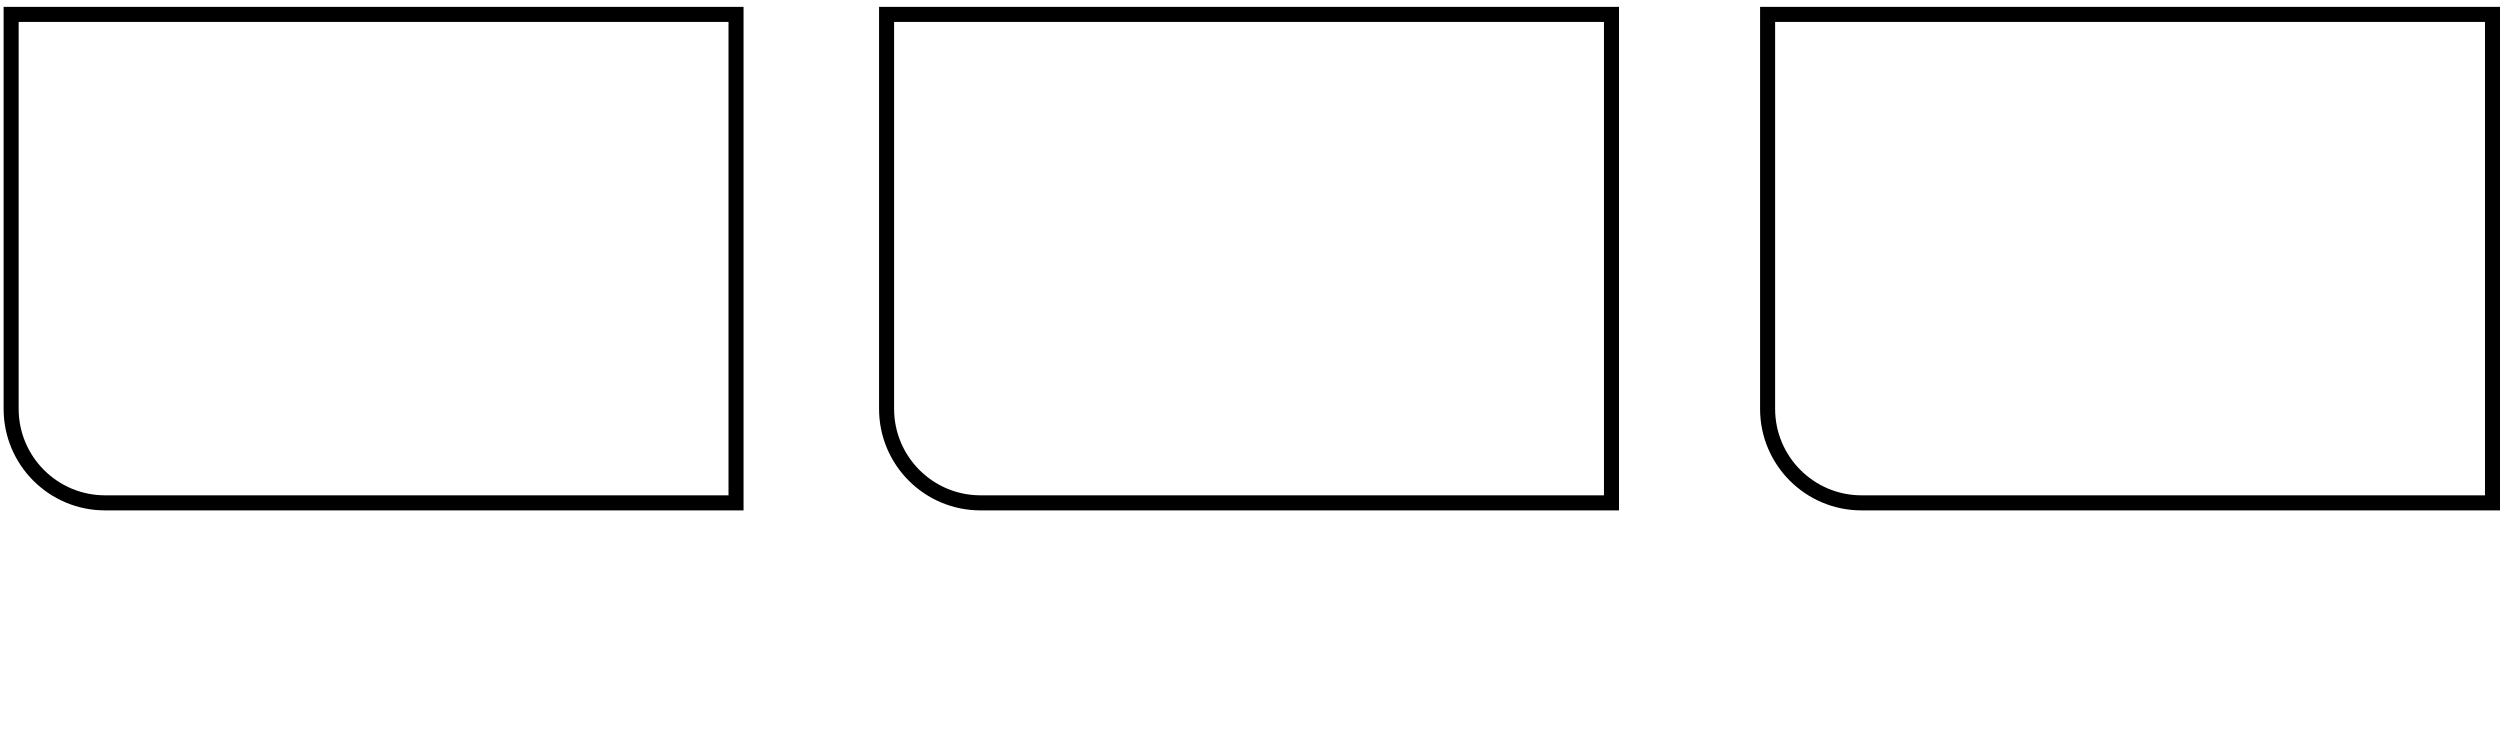
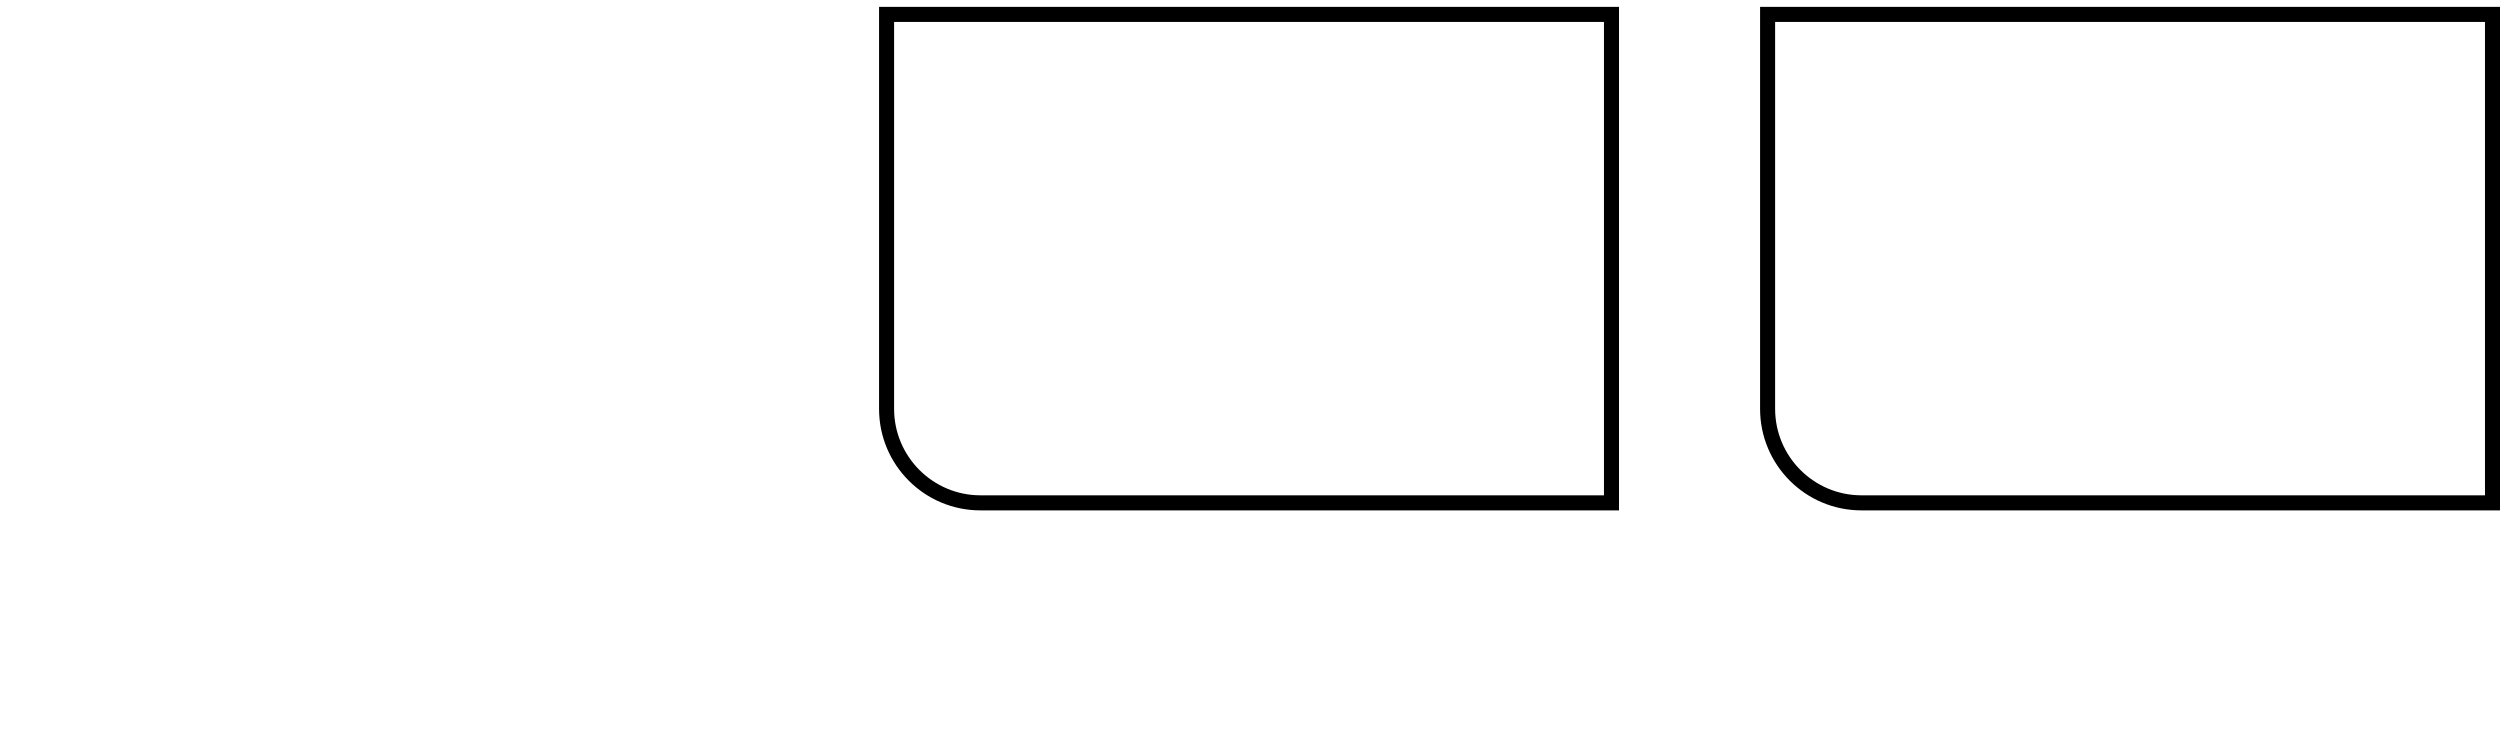
<svg xmlns="http://www.w3.org/2000/svg" width="308px" height="93px">
  <defs>
    <filter id="Filter_0">
      <feFlood flood-color="rgb(255, 255, 255)" flood-opacity="1" result="floodOut" />
      <feComposite operator="atop" in="floodOut" in2="SourceGraphic" result="compOut" />
      <feBlend mode="normal" in="compOut" in2="SourceGraphic" />
    </filter>
    <filter id="Filter_1">
      <feFlood flood-color="rgb(255, 255, 255)" flood-opacity="1" result="floodOut" />
      <feComposite operator="atop" in="floodOut" in2="SourceGraphic" result="compOut" />
      <feBlend mode="normal" in="compOut" in2="SourceGraphic" />
    </filter>
    <filter id="Filter_2">
      <feFlood flood-color="rgb(255, 255, 255)" flood-opacity="1" result="floodOut" />
      <feComposite operator="atop" in="floodOut" in2="SourceGraphic" result="compOut" />
      <feBlend mode="normal" in="compOut" in2="SourceGraphic" />
    </filter>
  </defs>
  <path fill-rule="evenodd" fill="rgb(255, 255, 255)" d="M73.150,91.267 C73.114,91.303 73.077,91.340 73.041,91.377 C72.601,91.924 72.308,92.306 72.162,92.525 C68.938,90.775 67.070,88.242 66.558,84.924 C66.044,88.132 64.141,90.721 60.844,92.689 C60.770,92.580 60.642,92.416 60.460,92.197 C60.203,91.869 60.038,91.631 59.965,91.486 C63.481,89.554 65.385,86.747 65.679,83.064 C65.752,82.226 65.789,81.132 65.789,79.783 L67.217,79.783 L67.162,81.697 C67.528,86.474 69.525,89.664 73.150,91.267 ZM54.471,87.439 C54.397,87.476 54.270,87.549 54.087,87.658 C53.903,87.732 53.757,87.804 53.647,87.877 C53.867,88.533 53.977,89.244 53.977,90.010 C54.013,91.760 53.318,92.635 51.889,92.635 C51.340,92.635 50.735,92.635 50.076,92.635 C50.039,92.488 49.984,92.270 49.911,91.978 C49.874,91.760 49.838,91.596 49.801,91.486 C50.021,91.486 50.314,91.504 50.681,91.541 C50.973,91.541 51.211,91.541 51.395,91.541 C52.347,91.613 52.786,91.103 52.713,90.010 C52.713,89.681 52.694,89.372 52.658,89.080 C51.010,90.502 48.940,91.613 46.450,92.416 C46.303,92.051 46.121,91.668 45.901,91.267 C48.428,90.611 50.589,89.517 52.384,87.986 C52.274,87.767 52.164,87.513 52.054,87.221 C50.516,88.388 48.684,89.281 46.560,89.900 C46.523,89.791 46.431,89.609 46.285,89.353 C46.176,89.135 46.084,88.971 46.011,88.861 C48.098,88.351 49.929,87.531 51.505,86.400 C51.468,86.291 51.376,86.146 51.230,85.963 C51.156,85.890 51.101,85.835 51.065,85.799 C49.747,86.492 48.244,87.075 46.560,87.549 C46.523,87.403 46.431,87.221 46.285,87.002 C46.176,86.747 46.084,86.564 46.011,86.455 C48.354,86.017 50.222,85.325 51.614,84.377 L48.098,84.377 L48.098,83.392 L56.889,83.392 L56.889,84.377 L53.373,84.377 C53.263,84.450 53.116,84.541 52.933,84.650 C52.566,84.906 52.274,85.088 52.054,85.197 C52.566,85.744 52.951,86.291 53.208,86.838 C54.636,86.255 55.973,85.599 57.218,84.869 L57.877,85.853 C57.108,86.218 56.320,86.601 55.515,87.002 C56.137,88.789 57.309,90.046 59.031,90.775 C58.775,91.103 58.500,91.467 58.207,91.869 C56.375,90.885 55.131,89.408 54.471,87.439 ZM57.383,82.135 L47.549,82.135 L47.549,83.611 L46.230,83.611 L46.230,81.096 L52.109,81.096 L51.505,79.674 L52.933,79.455 C53.153,79.892 53.354,80.421 53.537,81.041 L53.427,81.096 L58.647,81.096 L58.647,83.611 L57.383,83.611 L57.383,82.135 ZM36.177,86.127 L43.538,86.127 L43.538,92.799 L42.275,92.799 L42.275,92.252 L35.682,92.252 L35.682,92.799 L34.474,92.799 L34.474,87.931 C33.814,88.515 33.081,89.117 32.276,89.736 C32.019,89.226 31.837,88.843 31.727,88.588 C33.338,87.494 34.583,86.346 35.462,85.142 L31.946,85.142 L31.946,84.213 L36.122,84.213 C36.158,84.140 36.213,84.031 36.287,83.885 C36.396,83.739 36.542,83.502 36.726,83.174 L32.880,83.174 L32.880,82.244 L37.111,82.244 C37.147,82.135 37.221,81.916 37.330,81.588 C37.366,81.442 37.403,81.333 37.440,81.260 C36.927,81.296 36.140,81.314 35.078,81.314 C34.052,81.351 33.265,81.369 32.716,81.369 L32.606,80.385 C37.001,80.312 40.792,80.203 43.978,80.056 L44.143,81.041 C42.421,81.078 40.645,81.132 38.814,81.205 L38.429,82.244 L44.033,82.244 L44.033,83.174 L38.045,83.174 C38.008,83.247 37.935,83.374 37.825,83.556 C37.678,83.849 37.568,84.067 37.495,84.213 L45.022,84.213 L45.022,85.142 L36.891,85.142 C36.671,85.471 36.432,85.799 36.177,86.127 ZM35.682,91.431 L42.275,91.431 L42.275,90.447 L35.682,90.447 L35.682,91.431 ZM35.682,89.681 L42.275,89.681 L42.275,88.697 L35.682,88.697 L35.682,89.681 ZM35.682,86.947 L35.682,87.931 L42.275,87.931 L42.275,86.947 L35.682,86.947 ZM22.112,86.127 L29.474,86.127 L29.474,92.799 L28.211,92.799 L28.211,92.252 L21.618,92.252 L21.618,92.799 L20.409,92.799 L20.409,87.931 C19.750,88.515 19.017,89.117 18.212,89.736 C17.955,89.226 17.772,88.843 17.662,88.588 C19.274,87.494 20.519,86.346 21.398,85.142 L17.882,85.142 L17.882,84.213 L22.057,84.213 C22.093,84.140 22.148,84.031 22.222,83.885 C22.332,83.739 22.478,83.502 22.662,83.174 L18.816,83.174 L18.816,82.244 L23.046,82.244 C23.082,82.135 23.156,81.916 23.266,81.588 C23.302,81.442 23.339,81.333 23.376,81.260 C22.863,81.296 22.075,81.314 21.014,81.314 C19.988,81.351 19.201,81.369 18.651,81.369 L18.541,80.385 C22.936,80.312 26.727,80.203 29.914,80.056 L30.078,81.041 C28.356,81.078 26.580,81.132 24.749,81.205 L24.365,82.244 L29.969,82.244 L29.969,83.174 L23.980,83.174 C23.943,83.247 23.870,83.374 23.761,83.556 C23.614,83.849 23.504,84.067 23.431,84.213 L30.957,84.213 L30.957,85.142 L22.827,85.142 C22.607,85.471 22.368,85.799 22.112,86.127 ZM21.618,91.431 L28.211,91.431 L28.211,90.447 L21.618,90.447 L21.618,91.431 ZM21.618,89.681 L28.211,89.681 L28.211,88.697 L21.618,88.697 L21.618,89.681 ZM21.618,86.947 L21.618,87.931 L28.211,87.931 L28.211,86.947 L21.618,86.947 Z" />
  <path fill-rule="evenodd" fill="rgb(255, 255, 255)" d="M174.923,90.502 C174.594,90.539 174.154,90.556 173.605,90.556 C173.605,90.521 173.605,90.484 173.605,90.447 C173.531,90.046 173.458,89.755 173.385,89.572 C173.495,89.572 173.678,89.572 173.934,89.572 C174.154,89.609 174.319,89.627 174.429,89.627 C175.014,89.664 175.289,89.353 175.253,88.697 L175.253,88.369 L172.890,88.369 L172.890,90.338 L171.682,90.338 L171.682,88.369 L169.319,88.369 L169.319,90.502 L168.166,90.502 L168.166,83.174 L171.352,83.174 C171.132,83.028 170.766,82.810 170.253,82.517 C169.704,82.226 169.319,82.025 169.100,81.916 L169.869,81.260 C170.125,81.406 170.217,81.460 170.144,81.424 C171.023,81.898 171.700,82.263 172.176,82.517 L174.539,81.205 L168.001,81.205 L168.001,80.275 L176.297,80.275 L176.297,81.314 L173.110,83.119 C173.183,83.119 173.220,83.138 173.220,83.174 L176.407,83.174 L176.407,88.861 C176.443,89.955 175.948,90.502 174.923,90.502 ZM171.682,84.103 L169.319,84.103 L169.319,85.361 L171.682,85.361 L171.682,84.103 ZM171.682,86.236 L169.319,86.236 L169.319,87.494 L171.682,87.494 L171.682,86.236 ZM175.253,84.103 L172.890,84.103 L172.890,85.361 L175.253,85.361 L175.253,84.103 ZM175.253,86.236 L172.890,86.236 L172.890,87.494 L175.253,87.494 L175.253,86.236 ZM165.364,81.588 C164.997,81.078 164.723,80.713 164.540,80.494 L165.529,79.892 C166.444,80.914 167.122,81.697 167.561,82.244 L166.408,82.955 C166.224,82.700 165.876,82.244 165.364,81.588 ZM163.990,85.471 L163.990,84.267 L166.682,84.267 L166.682,89.681 C167.342,90.703 168.386,91.213 169.814,91.213 C172.194,91.285 174.667,91.285 177.231,91.213 C177.194,91.285 177.157,91.413 177.121,91.596 C176.974,91.924 176.882,92.197 176.846,92.416 C173.073,92.416 170.619,92.379 169.484,92.306 C167.982,92.306 166.865,91.778 166.133,90.721 C165.766,91.085 165.272,91.631 164.650,92.361 C164.576,92.434 164.521,92.488 164.485,92.525 L163.881,91.267 C164.063,91.085 164.338,90.830 164.705,90.502 C165.070,90.138 165.327,89.882 165.474,89.736 L165.474,85.471 L163.990,85.471 ZM160.749,90.666 C160.419,90.703 159.980,90.721 159.430,90.721 C159.394,90.357 159.321,89.937 159.211,89.463 C159.576,89.499 159.943,89.517 160.310,89.517 C160.969,89.554 161.280,89.263 161.243,88.642 L161.243,81.806 L158.771,81.806 L158.771,92.799 L157.617,92.799 L157.617,80.603 L162.452,80.603 L162.452,88.861 C162.525,90.101 161.958,90.703 160.749,90.666 ZM154.651,87.603 C155.640,89.025 156.409,90.192 156.958,91.103 L155.914,91.705 L155.035,90.283 C153.790,90.794 152.764,91.267 151.959,91.705 C151.592,91.850 151.263,92.033 150.970,92.252 L150.201,91.267 C150.530,90.939 150.676,90.556 150.640,90.119 L150.640,80.330 L156.134,80.330 L156.134,87.166 L151.849,87.166 L151.849,90.502 L154.431,89.299 C154.101,88.861 153.827,88.460 153.607,88.096 L154.651,87.603 ZM154.980,81.424 L151.849,81.424 L151.849,83.228 L154.980,83.228 L154.980,81.424 ZM154.980,86.072 L154.980,84.267 L151.849,84.267 L151.849,86.072 L154.980,86.072 ZM143.278,84.705 C143.388,84.924 143.461,85.088 143.498,85.197 L142.399,85.635 C141.960,84.614 141.538,83.703 141.136,82.900 L142.180,82.463 C142.399,82.900 142.765,83.648 143.278,84.705 ZM146.190,85.197 C146.226,85.124 146.281,85.015 146.355,84.869 C147.014,83.775 147.454,82.955 147.674,82.408 L148.772,82.846 C148.699,82.992 148.571,83.247 148.388,83.611 C147.838,84.632 147.454,85.325 147.234,85.689 L146.190,85.197 ZM145.586,90.611 C145.659,91.887 145.055,92.543 143.773,92.580 C143.260,92.580 142.655,92.580 141.960,92.580 C141.923,92.215 141.831,91.795 141.685,91.322 C142.088,91.358 142.637,91.377 143.333,91.377 C144.066,91.413 144.413,91.067 144.377,90.338 L144.377,87.494 L140.751,87.494 L140.751,86.346 L144.377,86.346 L144.377,81.533 C143.315,81.642 142.253,81.716 141.191,81.752 C141.117,81.351 141.026,80.950 140.916,80.549 C143.150,80.513 145.659,80.367 148.443,80.111 L148.772,81.260 L145.586,81.478 L145.586,86.346 L149.047,86.346 L149.047,87.494 L145.586,87.494 L145.586,90.611 ZM139.103,90.174 L137.565,90.174 L137.565,91.267 L136.411,91.267 L136.411,80.713 L140.257,80.713 L140.257,91.158 L139.103,91.158 L139.103,90.174 ZM139.103,81.861 L137.565,81.861 L137.565,89.025 L139.103,89.025 L139.103,81.861 ZM121.688,85.197 L135.038,85.197 L135.038,86.619 L121.688,86.619 L121.688,85.197 Z" />
  <path fill-rule="evenodd" fill="rgb(255, 255, 255)" d="M288.083,87.767 L288.083,87.056 L283.249,87.056 C283.212,89.317 282.625,91.231 281.491,92.799 C281.271,92.580 280.904,92.288 280.392,91.924 C281.087,90.939 281.527,90.010 281.710,89.135 C281.930,88.260 282.040,86.857 282.040,84.924 L282.040,81.533 L285.171,81.533 C285.062,81.351 284.915,81.041 284.732,80.603 C284.585,80.275 284.475,80.039 284.402,79.892 L285.721,79.619 L286.600,81.533 L289.347,81.533 L289.347,87.767 L288.083,87.767 ZM288.083,82.681 L283.304,82.681 L283.304,85.361 C283.304,85.544 283.304,85.726 283.304,85.908 L288.083,85.908 L288.083,82.681 ZM279.678,90.994 C279.714,92.014 279.238,92.543 278.249,92.580 C277.883,92.580 277.480,92.580 277.041,92.580 C277.004,92.434 276.967,92.197 276.931,91.869 C276.857,91.613 276.821,91.431 276.821,91.322 C277.004,91.358 277.315,91.377 277.755,91.377 C278.267,91.413 278.505,91.176 278.469,90.666 L278.469,87.439 L276.711,87.931 L276.601,86.564 C276.821,86.528 277.168,86.437 277.645,86.291 C278.011,86.218 278.285,86.164 278.469,86.127 L278.469,83.228 L276.876,83.228 L276.876,82.080 L278.469,82.080 L278.469,79.674 L279.678,79.674 L279.678,82.080 L281.216,82.080 L281.216,83.228 L279.678,83.228 L279.678,85.853 C279.824,85.817 280.043,85.763 280.337,85.689 C280.739,85.580 281.032,85.489 281.216,85.416 C281.216,85.817 281.234,86.236 281.271,86.674 L279.678,87.111 L279.678,90.994 ZM272.700,90.556 C272.736,91.942 272.077,92.616 270.723,92.580 C270.393,92.616 269.660,92.635 268.525,92.635 C268.488,92.488 268.451,92.270 268.415,91.978 C268.341,91.686 268.286,91.467 268.250,91.322 C268.470,91.322 268.818,91.340 269.294,91.377 C269.734,91.377 270.044,91.377 270.228,91.377 C271.033,91.413 271.418,91.013 271.382,90.174 L271.382,86.346 L262.756,86.346 L262.756,85.142 L271.382,85.142 L271.382,83.174 L272.700,83.174 L272.700,85.142 L275.722,85.142 L275.722,86.346 L272.700,86.346 L272.700,90.556 ZM273.854,82.408 L264.624,82.408 L264.624,83.939 L263.251,83.939 L263.251,81.205 L268.690,81.205 C268.506,80.695 268.360,80.203 268.250,79.728 L269.679,79.564 C269.789,80.111 269.935,80.658 270.118,81.205 L275.173,81.205 L275.173,83.885 L273.854,83.885 L273.854,82.408 ZM253.032,91.158 L256.878,91.158 L256.878,89.353 L253.911,89.353 L253.911,88.369 L256.878,88.369 L256.878,86.619 L253.692,86.619 L253.692,85.580 L261.438,85.580 L261.438,86.619 L258.142,86.619 L258.142,88.369 L261.108,88.369 L261.108,89.353 L258.142,89.353 L258.142,91.158 L261.822,91.158 L261.822,92.197 L253.032,92.197 L253.032,91.158 ZM254.186,80.330 L260.943,80.330 L260.943,84.322 L254.186,84.322 L254.186,80.330 ZM255.395,83.283 L259.735,83.283 L259.735,81.369 L255.395,81.369 L255.395,83.283 ZM251.659,83.556 L253.362,83.556 L253.362,84.705 L251.659,84.705 L251.659,86.181 L251.824,85.963 C252.519,86.510 253.142,87.039 253.692,87.549 L253.032,88.478 C252.593,88.041 252.134,87.603 251.659,87.166 L251.659,92.799 L250.505,92.799 L250.505,87.221 C250.102,88.351 249.571,89.353 248.912,90.228 C248.765,89.755 248.582,89.335 248.362,88.971 C249.278,87.767 249.974,86.346 250.450,84.705 L248.637,84.705 L248.637,83.556 L250.505,83.556 L250.505,81.533 C250.321,81.533 250.047,81.533 249.681,81.533 C249.314,81.570 249.040,81.588 248.857,81.588 C248.820,81.150 248.765,80.786 248.692,80.494 C250.230,80.458 251.750,80.349 253.252,80.166 L253.417,81.260 C252.831,81.369 252.244,81.424 251.659,81.424 L251.659,83.556 ZM240.177,92.416 C238.601,92.416 237.411,91.905 236.606,90.885 C235.800,91.686 235.250,92.270 234.957,92.635 L234.408,91.267 C234.957,90.721 235.507,90.228 236.056,89.791 L236.056,85.525 L234.518,85.525 L234.518,84.322 L237.265,84.322 L237.265,89.791 C237.924,90.812 238.968,91.303 240.396,91.267 C242.520,91.267 244.974,91.267 247.758,91.267 C247.611,91.631 247.483,92.033 247.374,92.471 C244.003,92.471 241.605,92.452 240.177,92.416 ZM245.121,88.971 L245.616,88.971 C246.055,89.007 246.311,88.806 246.385,88.369 C246.458,87.931 246.513,87.421 246.549,86.838 C246.659,86.874 246.842,86.929 247.099,87.002 C247.319,87.111 247.483,87.185 247.593,87.221 C247.556,87.403 247.520,87.640 247.483,87.931 C247.410,88.369 247.355,88.679 247.319,88.861 C247.172,89.736 246.640,90.156 245.725,90.119 L244.791,90.119 C243.729,90.156 243.216,89.664 243.253,88.642 L243.253,85.033 L241.550,85.033 C241.623,87.403 240.781,89.189 239.023,90.392 C238.729,90.101 238.419,89.791 238.089,89.463 C239.627,88.552 240.359,87.075 240.286,85.033 L238.199,85.033 L238.199,83.885 L247.374,83.885 L247.374,85.033 L244.517,85.033 L244.517,88.424 C244.517,88.789 244.718,88.971 245.121,88.971 ZM238.968,80.385 L246.604,80.385 L246.604,81.533 L238.968,81.533 L238.968,80.385 ZM235.781,81.369 C235.488,80.931 235.268,80.603 235.122,80.385 L236.221,79.783 C236.367,79.966 236.551,80.239 236.770,80.603 C236.990,80.931 237.375,81.478 237.924,82.244 L236.770,82.900 C236.551,82.536 236.221,82.025 235.781,81.369 ZM268.360,89.299 L267.316,90.174 C266.144,88.935 265.265,88.041 264.679,87.494 L265.668,86.674 C266.877,87.804 267.774,88.679 268.360,89.299 Z" />
-   <path fill-rule="evenodd" fill="rgb(255, 255, 255)" d="M63.353,46.126 C62.485,47.346 61.116,48.046 59.598,48.046 L47.121,48.046 C46.373,48.046 45.661,47.874 45.027,47.556 C44.394,47.874 43.682,48.046 42.934,48.046 L30.456,48.046 C28.961,48.046 27.557,47.328 26.702,46.126 C25.850,44.930 25.614,43.435 26.050,42.018 C26.493,40.087 27.509,38.307 28.992,36.869 C29.727,36.161 30.551,35.562 31.454,35.077 C30.150,33.719 29.408,31.907 29.408,29.960 C29.408,25.915 32.687,22.625 36.717,22.625 C40.747,22.625 44.026,25.915 44.026,29.960 C44.026,31.895 43.260,33.733 41.951,35.085 C42.848,35.571 43.652,36.168 44.354,36.869 C44.591,37.092 44.799,37.342 45.013,37.586 C45.222,37.344 45.423,37.096 45.656,36.869 C46.392,36.161 47.216,35.562 48.119,35.077 C46.815,33.719 46.073,31.907 46.073,29.960 C46.073,25.915 49.352,22.625 53.382,22.625 C57.412,22.625 60.691,25.915 60.691,29.960 C60.691,31.895 59.925,33.733 58.616,35.085 C59.513,35.571 60.317,36.168 61.019,36.869 C62.464,38.228 63.494,40.000 63.999,41.999 C64.446,43.389 64.206,44.929 63.353,46.126 ZM44.836,42.545 C44.828,42.580 44.819,42.615 44.807,42.650 C44.588,43.311 44.681,44.033 45.028,44.638 C45.374,44.033 45.467,43.311 45.248,42.650 C45.239,42.624 45.231,42.596 45.225,42.569 C45.171,42.353 45.090,42.149 45.021,41.940 C44.958,42.141 44.883,42.339 44.836,42.545 ZM42.850,38.460 C42.841,38.451 42.831,38.442 42.823,38.434 C41.925,37.533 40.805,36.847 39.492,36.395 C39.088,36.255 38.802,35.892 38.760,35.464 C38.718,35.037 38.929,34.625 39.298,34.410 C40.867,33.495 41.841,31.789 41.841,29.960 C41.841,27.124 39.543,24.817 36.717,24.817 C33.892,24.817 31.593,27.124 31.593,29.960 C31.593,31.797 32.533,33.463 34.108,34.420 C34.471,34.639 34.674,35.050 34.629,35.474 C34.584,35.897 34.299,36.256 33.898,36.395 C32.598,36.843 31.457,37.534 30.508,38.449 C29.323,39.598 28.514,41.014 28.171,42.545 C28.164,42.576 28.156,42.607 28.146,42.637 C27.898,43.416 28.017,44.202 28.480,44.852 C28.919,45.469 29.677,45.853 30.456,45.853 L42.934,45.853 C43.025,45.853 43.111,45.831 43.200,45.822 C42.507,44.676 42.310,43.287 42.716,42.012 C42.924,41.109 43.268,40.244 43.716,39.426 C43.451,39.082 43.166,38.756 42.850,38.460 ZM61.913,42.650 C61.904,42.624 61.896,42.596 61.889,42.569 C61.488,40.960 60.667,39.539 59.515,38.460 C59.505,38.451 59.496,38.442 59.487,38.434 C58.590,37.533 57.470,36.847 56.157,36.395 C55.753,36.255 55.467,35.892 55.425,35.464 C55.383,35.037 55.594,34.625 55.963,34.410 C57.532,33.495 58.506,31.789 58.506,29.960 C58.506,27.124 56.207,24.817 53.382,24.817 C50.556,24.817 48.258,27.124 48.258,29.960 C48.258,31.797 49.198,33.463 50.773,34.420 C51.136,34.639 51.339,35.050 51.294,35.474 C51.249,35.897 50.964,36.256 50.563,36.395 C49.263,36.842 48.122,37.533 47.172,38.449 C46.856,38.756 46.571,39.084 46.311,39.426 C46.750,40.227 47.104,41.085 47.335,41.999 C47.746,43.278 47.550,44.672 46.855,45.822 C46.944,45.831 47.030,45.853 47.121,45.853 L59.598,45.853 C60.402,45.853 61.123,45.488 61.575,44.852 C62.032,44.211 62.158,43.388 61.913,42.650 Z" />
  <g filter="url(#Filter_0)">
-     <path fill-rule="evenodd" fill="rgb(0, 0, 0)" d="M0.445,0.848 L0.445,50.374 C0.445,57.281 6.037,62.879 12.935,62.879 L91.606,62.879 L91.606,0.848 L0.445,0.848 ZM89.753,61.023 L12.934,61.023 C7.069,61.023 2.298,56.246 2.298,50.375 L2.298,2.704 L89.753,2.704 L89.753,61.023 Z" />
-   </g>
+     </g>
  <path fill-rule="evenodd" fill="rgb(255, 255, 255)" d="M154.567,49.518 C145.154,49.518 137.497,41.858 137.497,32.443 C137.497,23.028 145.154,15.368 154.567,15.368 C163.979,15.368 171.636,23.028 171.636,32.443 C171.636,41.858 163.979,49.518 154.567,49.518 ZM154.567,16.446 C145.749,16.446 138.575,23.622 138.575,32.443 C138.575,41.263 145.749,48.440 154.567,48.440 C163.384,48.440 170.558,41.263 170.558,32.443 C170.558,23.622 163.384,16.446 154.567,16.446 ZM163.610,32.281 C163.185,32.281 162.841,31.936 162.841,31.511 C162.835,27.516 159.598,24.280 155.605,24.278 C155.180,24.278 154.836,23.933 154.836,23.508 C154.836,23.083 155.180,22.739 155.605,22.739 C160.448,22.743 164.373,26.667 164.380,31.511 C164.380,31.936 164.035,32.281 163.610,32.281 ZM155.605,26.791 C158.210,26.793 160.322,28.905 160.325,31.511 C160.325,31.936 159.981,32.280 159.556,32.280 C159.131,32.280 158.786,31.936 158.786,31.511 C158.784,29.754 157.361,28.331 155.605,28.330 C155.180,28.330 154.835,27.986 154.835,27.561 C154.835,27.136 155.180,26.791 155.605,26.791 ZM155.808,36.151 C156.124,35.823 156.574,35.346 156.895,35.003 C157.440,34.423 158.319,34.310 158.992,34.735 L161.981,36.626 C162.628,37.030 162.960,37.790 162.819,38.539 C162.645,39.474 162.293,40.172 161.773,40.614 L161.681,40.692 C161.091,41.197 159.981,42.148 158.113,42.148 C157.142,42.148 155.968,41.892 154.555,41.183 C153.084,40.517 150.317,39.019 148.209,36.434 C146.233,34.011 145.178,32.079 144.891,30.355 C144.536,28.227 144.869,26.675 145.853,25.864 C146.346,25.474 146.860,25.111 147.392,24.776 C148.382,24.143 149.696,24.410 150.360,25.380 L151.932,27.707 C152.471,28.499 152.355,29.564 151.659,30.223 L150.764,31.071 C150.691,31.133 150.303,31.488 150.517,31.845 C150.977,32.611 151.709,33.681 152.587,34.425 C153.303,35.019 154.055,35.567 154.840,36.066 C155.051,36.179 155.635,36.329 155.808,36.151 ZM151.592,35.599 C150.553,34.719 149.717,33.503 149.197,32.638 C148.481,31.444 149.244,30.337 149.770,29.896 L150.598,29.107 C150.748,28.967 150.773,28.738 150.657,28.569 L149.085,26.242 C148.970,26.070 148.777,25.966 148.571,25.967 C148.449,25.967 148.330,26.003 148.228,26.069 C147.745,26.372 147.280,26.700 146.832,27.052 C146.312,27.481 146.158,28.592 146.409,30.102 C146.648,31.531 147.627,33.284 149.403,35.462 C151.318,37.811 153.859,39.180 155.203,39.787 L155.233,39.801 C158.460,41.425 159.849,40.235 160.679,39.524 L160.777,39.440 C161.010,39.242 161.203,38.811 161.306,38.258 C161.329,38.127 161.270,37.995 161.157,37.926 L158.168,36.037 C158.120,36.006 158.057,36.014 158.018,36.055 C157.693,36.403 157.238,36.887 156.914,37.221 C156.022,38.143 154.588,37.678 154.111,37.421 C153.230,36.873 152.388,36.264 151.592,35.599 Z" />
  <g filter="url(#Filter_1)">
    <path fill-rule="evenodd" fill="rgb(0, 0, 0)" d="M108.300,0.848 L108.300,50.374 C108.300,57.281 113.892,62.879 120.790,62.879 L199.461,62.879 L199.461,0.848 L108.300,0.848 ZM197.608,61.023 L120.789,61.023 C114.925,61.023 110.153,56.246 110.153,50.375 L110.153,2.704 L197.608,2.704 L197.608,61.023 Z" />
  </g>
  <path fill-rule="evenodd" fill="rgb(255, 255, 255)" d="M276.242,20.045 L276.242,15.953 L272.118,15.953 L272.118,13.917 L277.256,13.917 C277.812,13.917 278.263,14.373 278.263,14.935 L278.263,20.045 L276.242,20.045 ZM246.988,19.126 L245.803,19.126 L245.803,16.110 C245.803,15.951 245.865,15.798 245.977,15.686 C246.088,15.573 246.239,15.510 246.397,15.510 L249.335,15.510 L249.335,16.711 L246.988,16.711 L246.988,19.126 ZM246.408,47.013 L250.233,47.013 L250.233,48.971 L245.445,48.971 C244.910,48.971 244.476,48.533 244.476,47.992 L244.476,43.078 L246.408,43.078 L246.408,47.013 ZM274.281,44.501 C274.281,44.917 273.947,45.254 273.536,45.254 L248.835,45.254 C248.424,45.254 248.090,44.917 248.090,44.501 L248.090,40.341 L249.581,40.341 L249.581,43.747 L272.790,43.747 L272.790,40.341 L274.281,40.341 L274.281,44.501 ZM261.332,22.454 L261.396,22.465 L268.799,24.306 C269.085,24.378 269.293,24.628 269.313,24.926 L269.313,24.990 L269.251,27.415 L269.230,28.050 C269.127,30.971 268.942,32.293 268.402,33.425 L268.364,33.502 L268.289,33.649 C267.077,35.945 264.668,38.596 261.598,40.570 C261.376,40.713 261.093,40.713 260.871,40.570 C257.800,38.596 255.391,35.945 254.179,33.649 L254.096,33.487 C253.573,32.422 253.372,31.209 253.262,28.653 L253.245,28.249 L253.218,27.414 L253.156,24.990 C253.147,24.691 253.330,24.423 253.609,24.324 L253.669,24.306 L261.072,22.465 L253.670,24.306 L261.073,22.465 C261.158,22.445 261.246,22.441 261.332,22.454 ZM254.570,27.349 L254.597,28.147 C254.688,30.544 254.837,31.742 255.195,32.620 L255.253,32.757 L255.312,32.886 L255.374,33.006 C256.430,35.006 258.536,37.358 261.234,39.177 C263.933,37.358 266.038,35.006 267.095,33.006 L267.156,32.886 C267.651,31.871 267.810,30.507 267.905,27.142 L267.946,25.503 L261.234,23.834 L254.523,25.502 L254.570,27.349 ZM264.357,28.144 C264.536,28.135 264.712,28.197 264.846,28.318 L264.846,28.319 C265.104,28.554 265.144,28.946 264.940,29.229 L264.897,29.284 L261.451,33.155 L261.424,33.185 L261.381,33.225 C261.352,33.249 261.321,33.272 261.288,33.291 L261.230,33.322 L261.184,33.341 L261.152,33.352 L261.083,33.370 L261.039,33.379 L260.981,33.384 L260.913,33.384 L260.868,33.380 L260.821,33.373 L260.786,33.366 L260.750,33.356 L260.678,33.330 L260.632,33.306 L260.600,33.288 L260.574,33.273 L260.545,33.252 L260.498,33.214 L260.444,33.160 L258.635,31.105 C258.393,30.833 258.406,30.418 258.663,30.160 C258.921,29.904 259.333,29.898 259.598,30.146 L259.647,30.196 L260.949,31.675 L263.889,28.370 C264.009,28.235 264.177,28.154 264.357,28.144 ZM248.090,22.782 L248.090,18.623 C248.090,18.207 248.424,17.870 248.835,17.870 L273.536,17.870 C273.947,17.870 274.281,18.207 274.281,18.623 L274.281,22.782 L272.790,22.782 L272.790,19.376 L249.581,19.376 L249.581,22.782 L248.090,22.782 ZM275.607,44.398 L276.673,44.398 L276.673,47.102 C276.674,47.398 276.437,47.638 276.144,47.641 L273.424,47.641 L273.424,46.564 L275.607,46.564 L275.607,44.398 Z" />
  <g filter="url(#Filter_2)">
    <path fill-rule="evenodd" fill="rgb(0, 0, 0)" d="M216.842,0.848 L216.842,50.374 C216.842,57.281 222.434,62.879 229.332,62.879 L308.003,62.879 L308.003,0.848 L216.842,0.848 ZM306.150,61.023 L229.331,61.023 C223.467,61.023 218.695,56.246 218.695,50.375 L218.695,2.704 L306.150,2.704 L306.150,61.023 Z" />
  </g>
</svg>